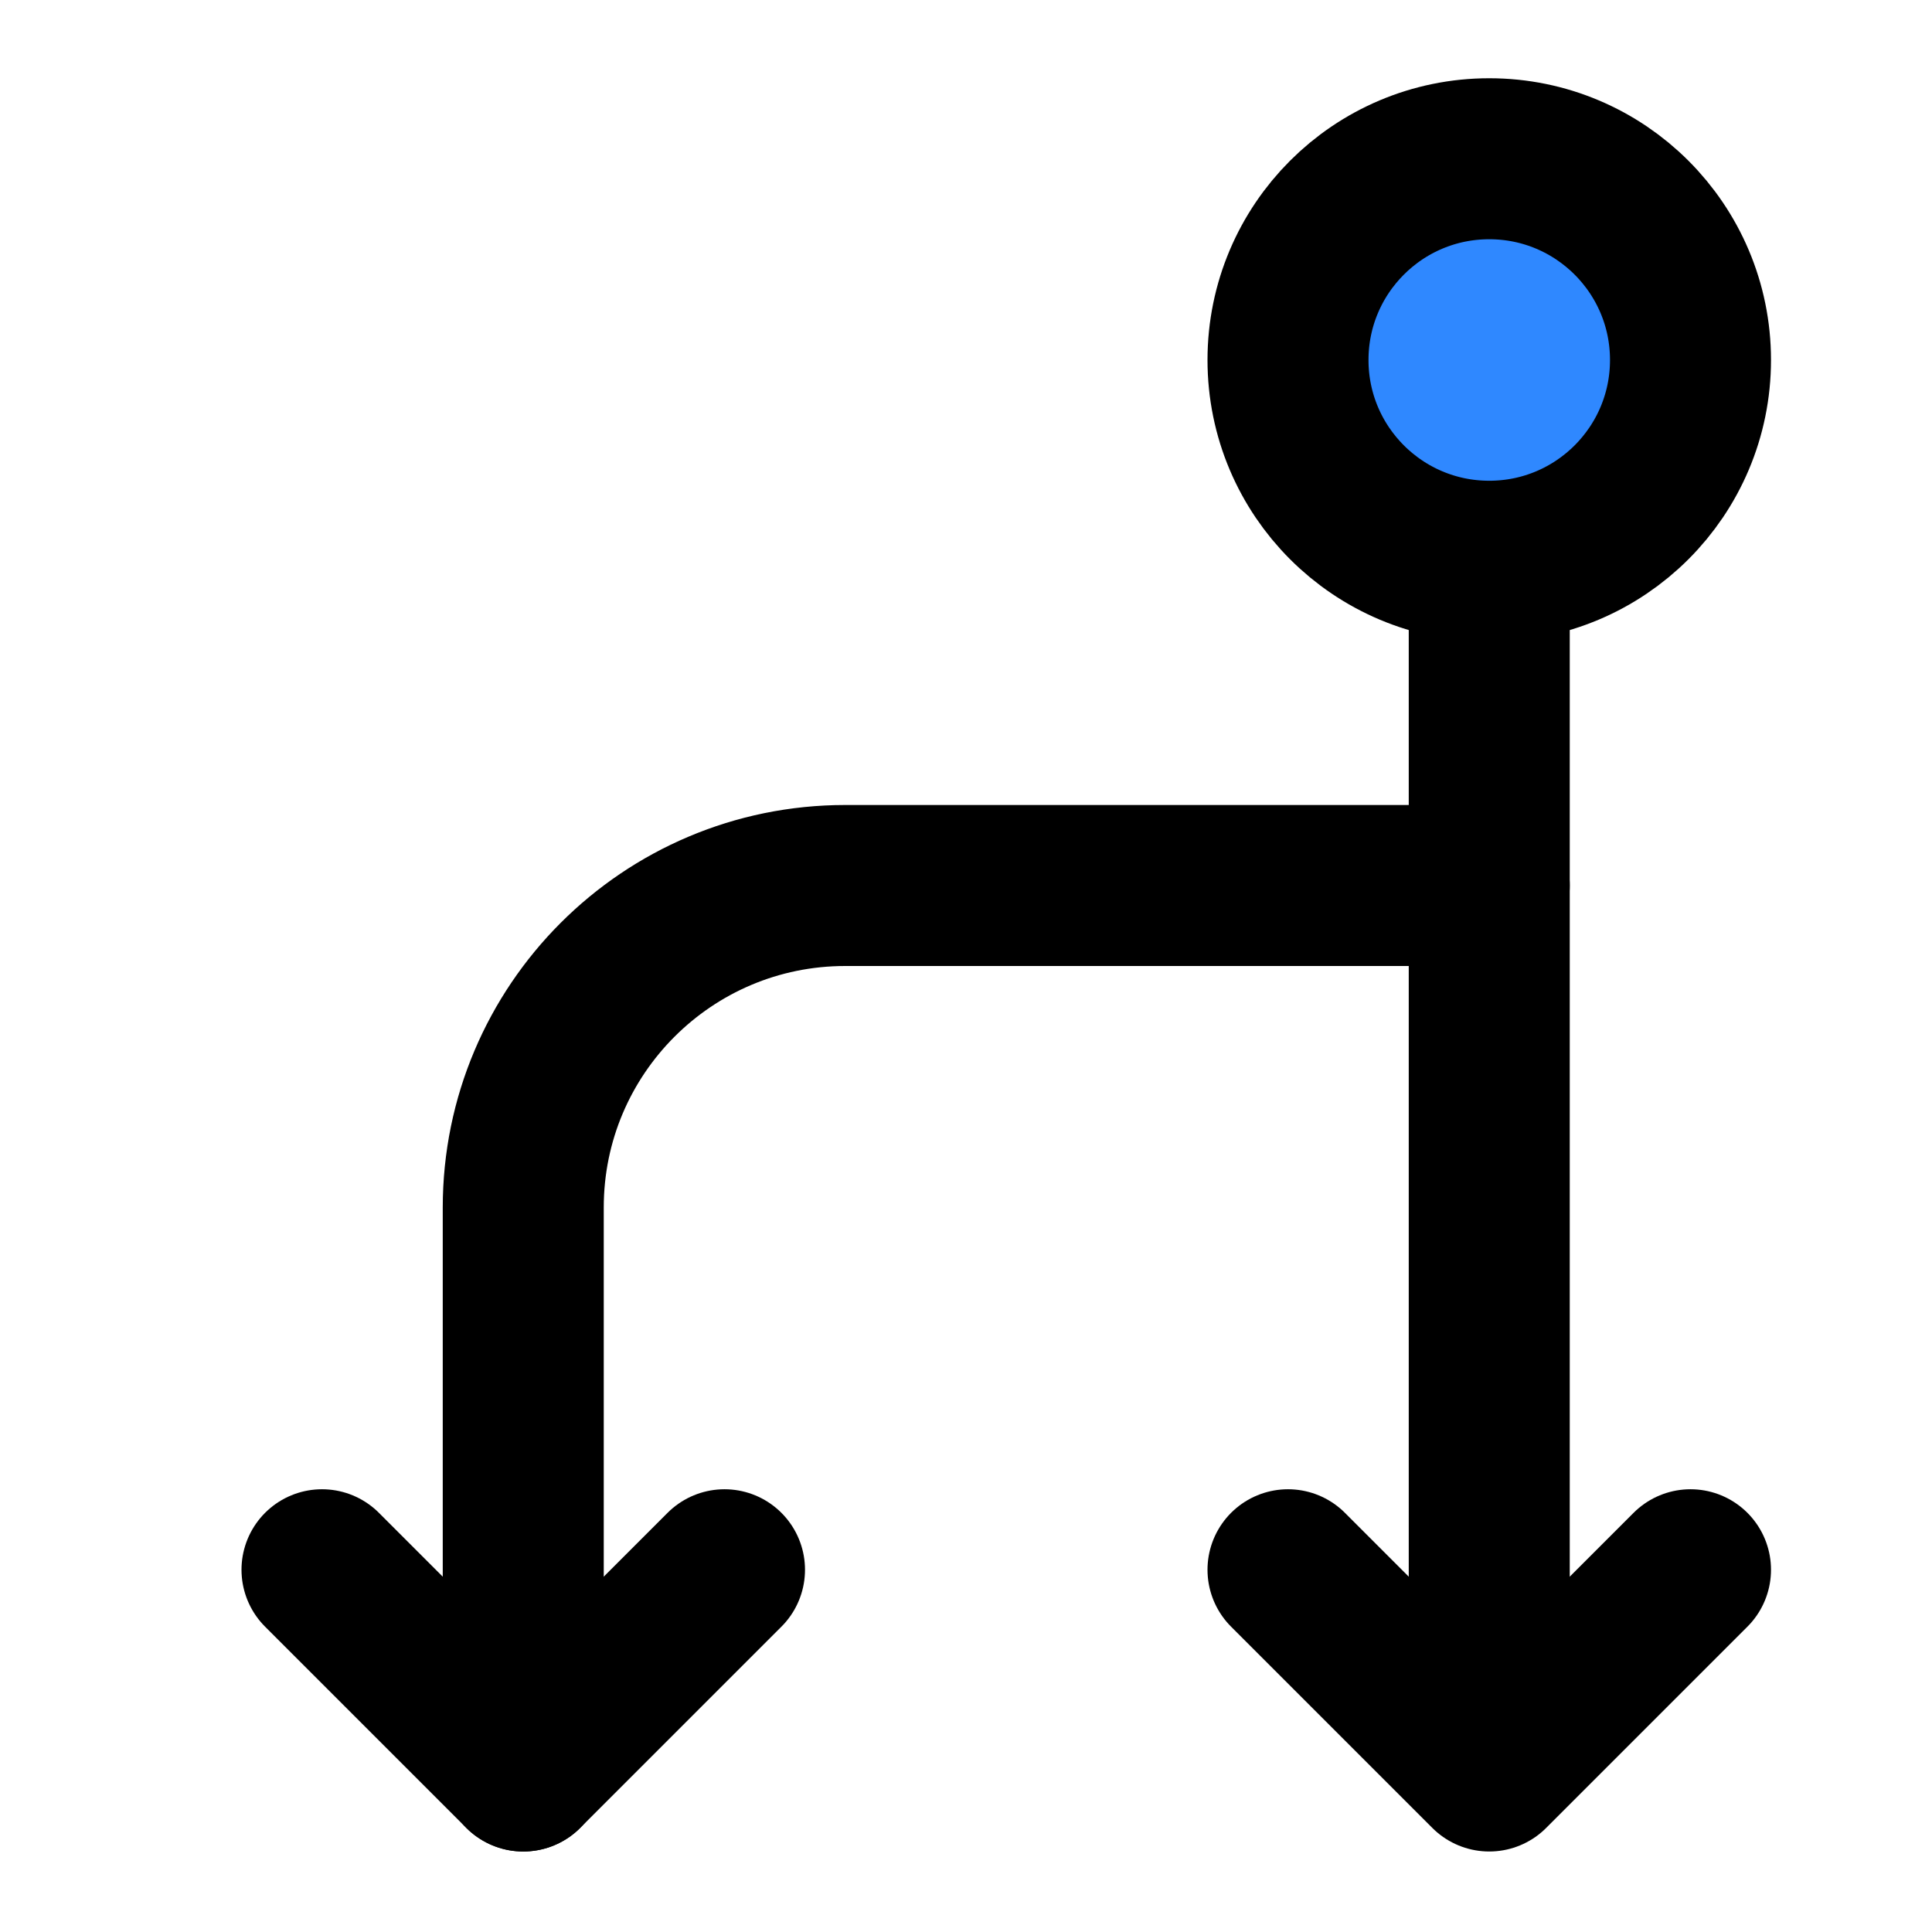
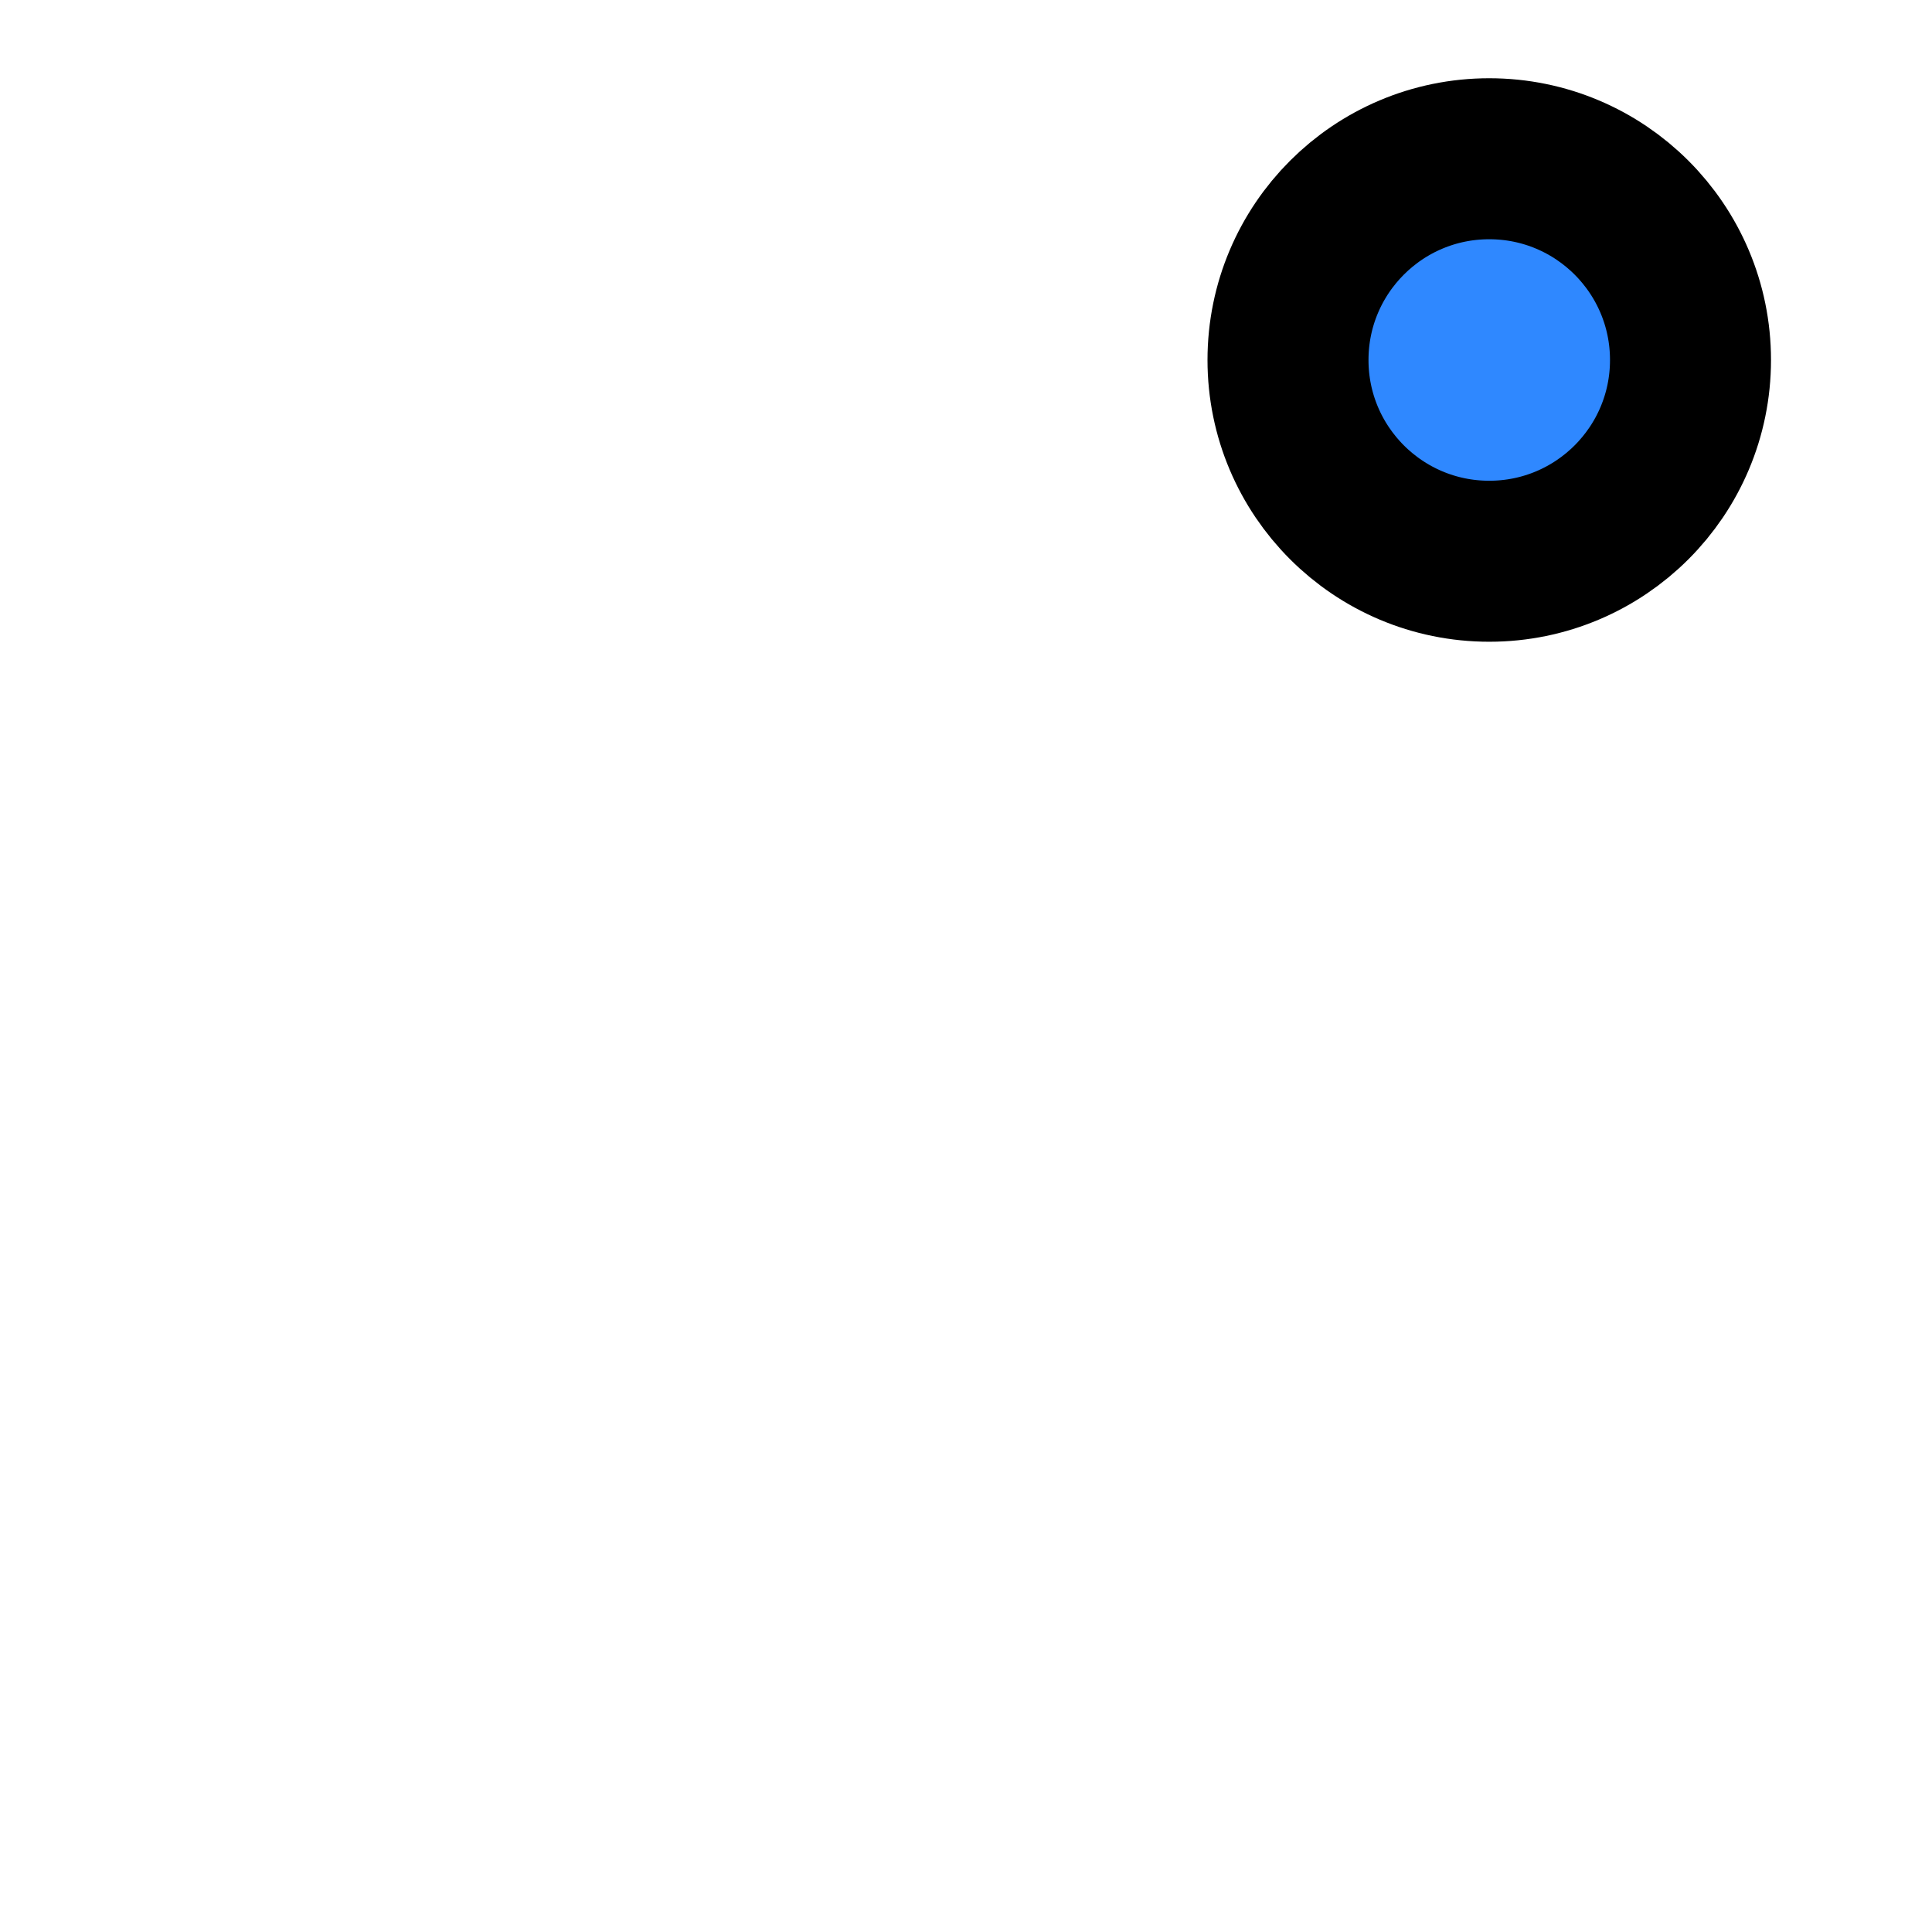
<svg xmlns="http://www.w3.org/2000/svg" width="800px" height="800px" viewBox="0 0 48 48" fill="none">
-   <path d="M37 22H21C16.582 22 13 25.582 13 30V44" stroke="#000000" stroke-width="4" stroke-linecap="round" stroke-linejoin="round" />
  <circle cx="37" cy="8.944" r="5" transform="rotate(-90 37 8.944)" fill="#2F88FF" stroke="#000000" stroke-width="4" />
-   <path d="M37 14V43" stroke="#000000" stroke-width="4" stroke-linecap="round" stroke-linejoin="round" />
-   <path d="M42 39L37 44L32 39" stroke="#000000" stroke-width="4" stroke-linecap="round" stroke-linejoin="round" />
-   <path d="M18 39L13 44L8 39" stroke="#000000" stroke-width="4" stroke-linecap="round" stroke-linejoin="round" />
</svg>